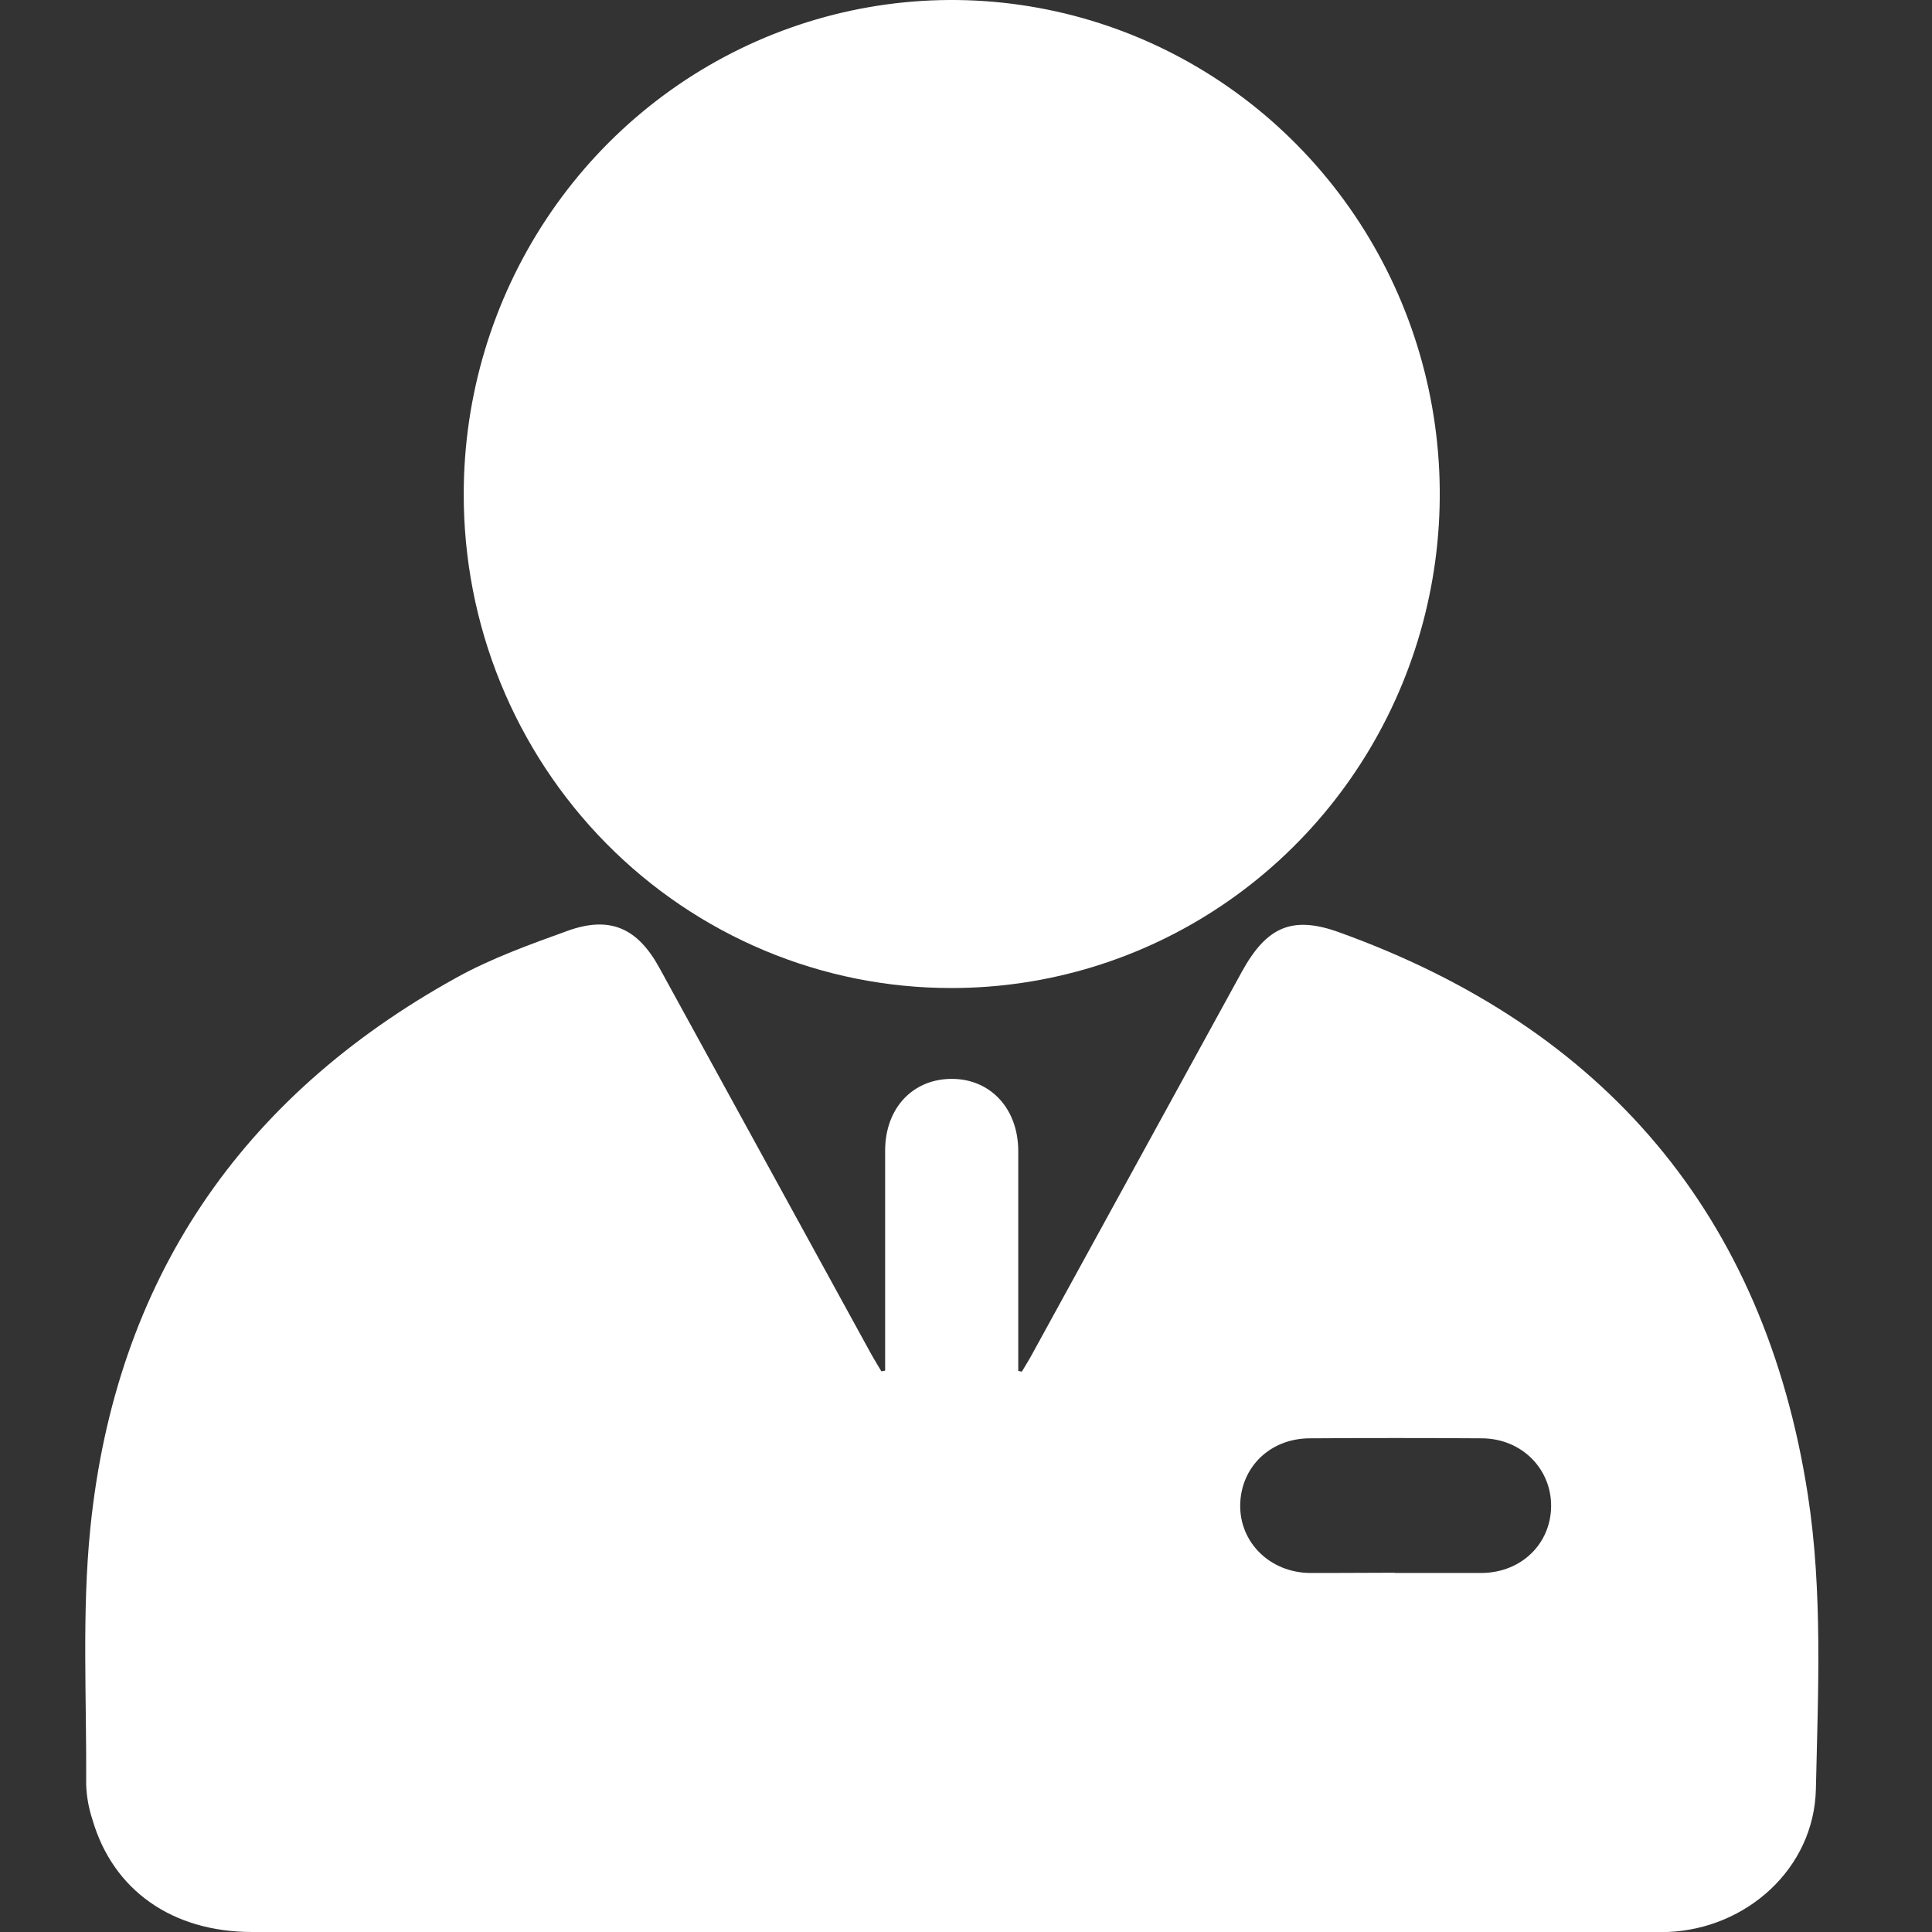
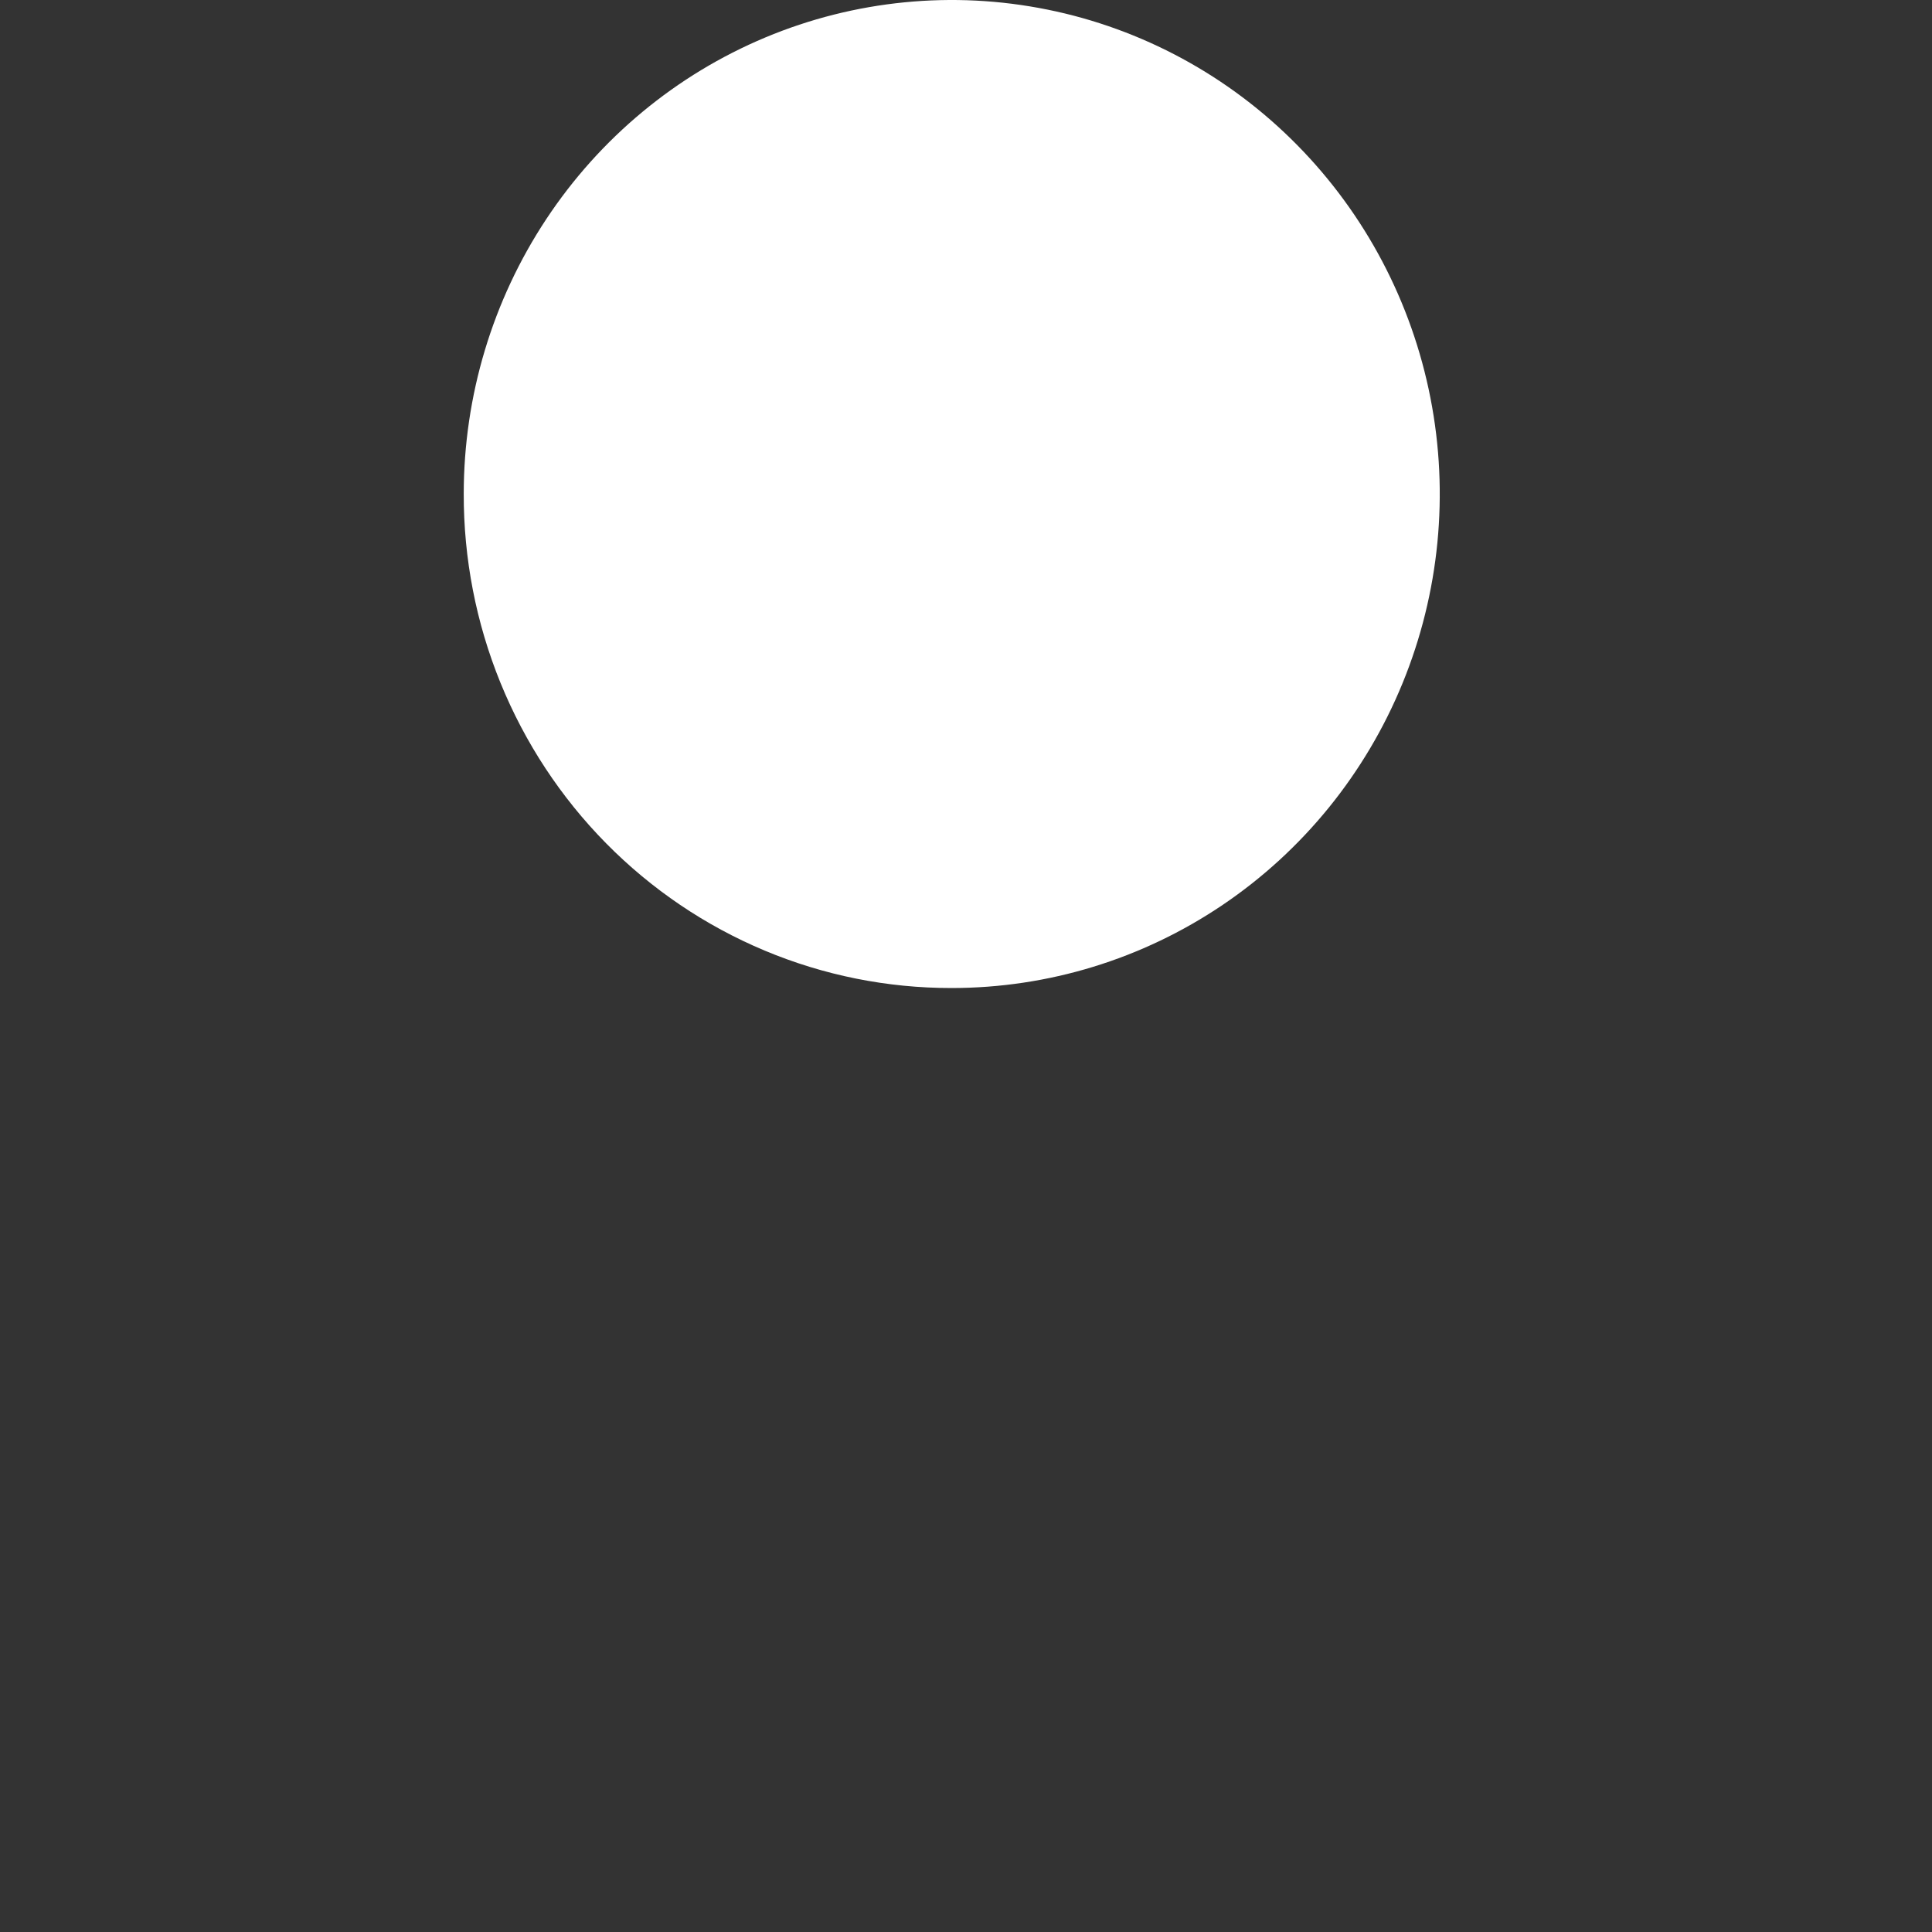
<svg xmlns="http://www.w3.org/2000/svg" width="68" height="68" viewBox="0 0 68 68" fill="none">
  <rect x="0" y="0" width="68" height="68" fill="#333333" stroke="none" />
-   <path d="M31.154 48.243V47.098C31.154 44.899 31.154 42.7 31.154 40.499C31.154 38.99 32.142 37.957 33.532 37.973C34.874 37.989 35.833 39.027 35.839 40.501C35.839 42.85 35.839 45.197 35.839 47.547V48.253L35.966 48.277C36.097 48.055 36.235 47.838 36.356 47.61C38.809 43.142 41.26 38.673 43.708 34.204C44.579 32.622 45.478 32.21 47.148 32.819C56.444 36.169 62.106 42.741 63.631 52.62C64.155 56.005 63.991 59.524 63.913 62.975C63.848 65.767 61.473 67.889 58.695 68C58.499 68 58.304 68 58.108 68C41.698 68 25.287 68 8.876 68C6.065 68 3.979 66.535 3.254 64.045C3.122 63.646 3.047 63.231 3.033 62.811C3.053 59.797 2.877 56.759 3.181 53.773C4.07 45.049 8.48 38.604 16.066 34.409C17.299 33.727 18.647 33.243 19.973 32.764C21.46 32.226 22.435 32.655 23.206 34.061C25.681 38.572 28.156 43.084 30.63 47.598C30.753 47.826 30.892 48.043 31.021 48.265L31.154 48.243ZM49.092 55.363C50.116 55.363 51.142 55.363 52.166 55.363C53.545 55.345 54.576 54.344 54.594 53.027C54.611 51.71 53.57 50.634 52.16 50.624C50.136 50.611 48.112 50.611 46.088 50.624C44.703 50.634 43.679 51.633 43.651 52.956C43.624 54.279 44.689 55.343 46.092 55.363C47.092 55.367 48.092 55.355 49.092 55.355V55.363Z" fill="white" />
  <path d="M16.322 17.372C16.325 13.933 17.335 10.573 19.225 7.715C21.114 4.858 23.799 2.631 26.938 1.318C30.078 0.005 33.531 -0.337 36.862 0.337C40.194 1.01 43.253 2.668 45.653 5.102C48.053 7.535 49.687 10.634 50.347 14.007C51.008 17.38 50.665 20.876 49.363 24.052C48.061 27.228 45.858 29.942 43.032 31.851C40.207 33.76 36.885 34.777 33.489 34.775C31.231 34.778 28.995 34.33 26.91 33.456C24.824 32.582 22.929 31.3 21.334 29.683C19.739 28.066 18.476 26.146 17.615 24.033C16.755 21.921 16.316 19.657 16.322 17.372Z" fill="white" />
</svg>